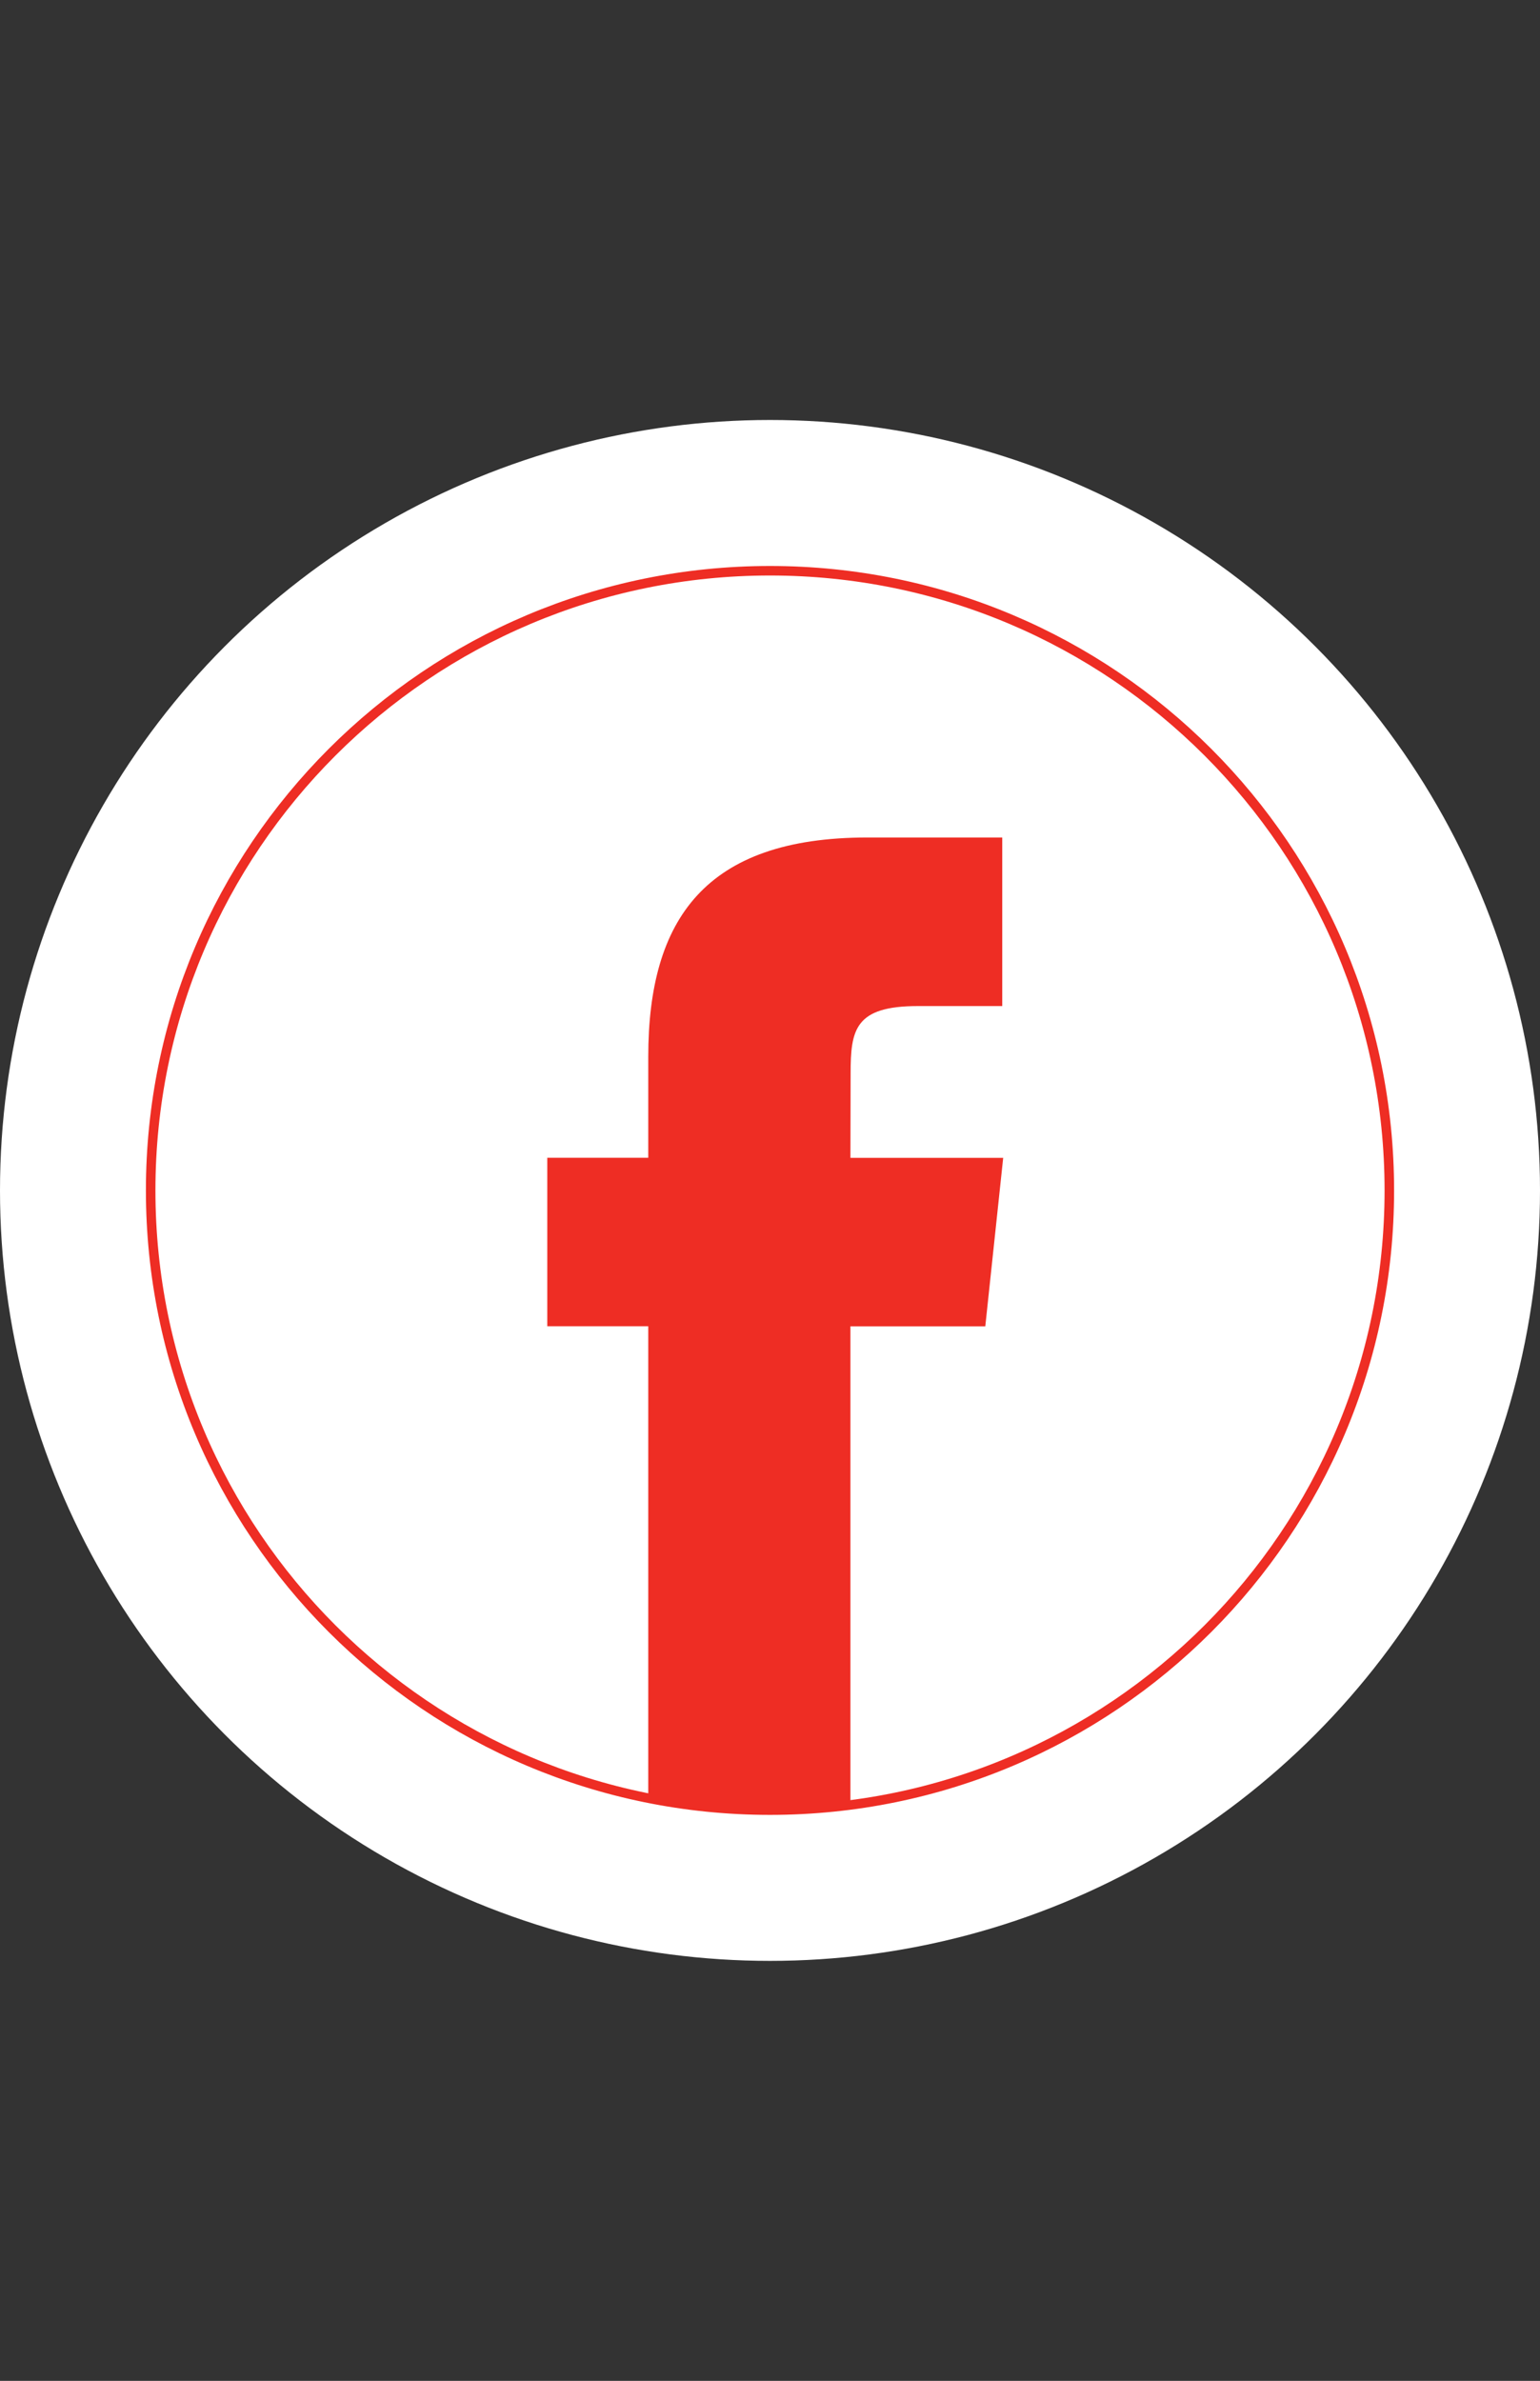
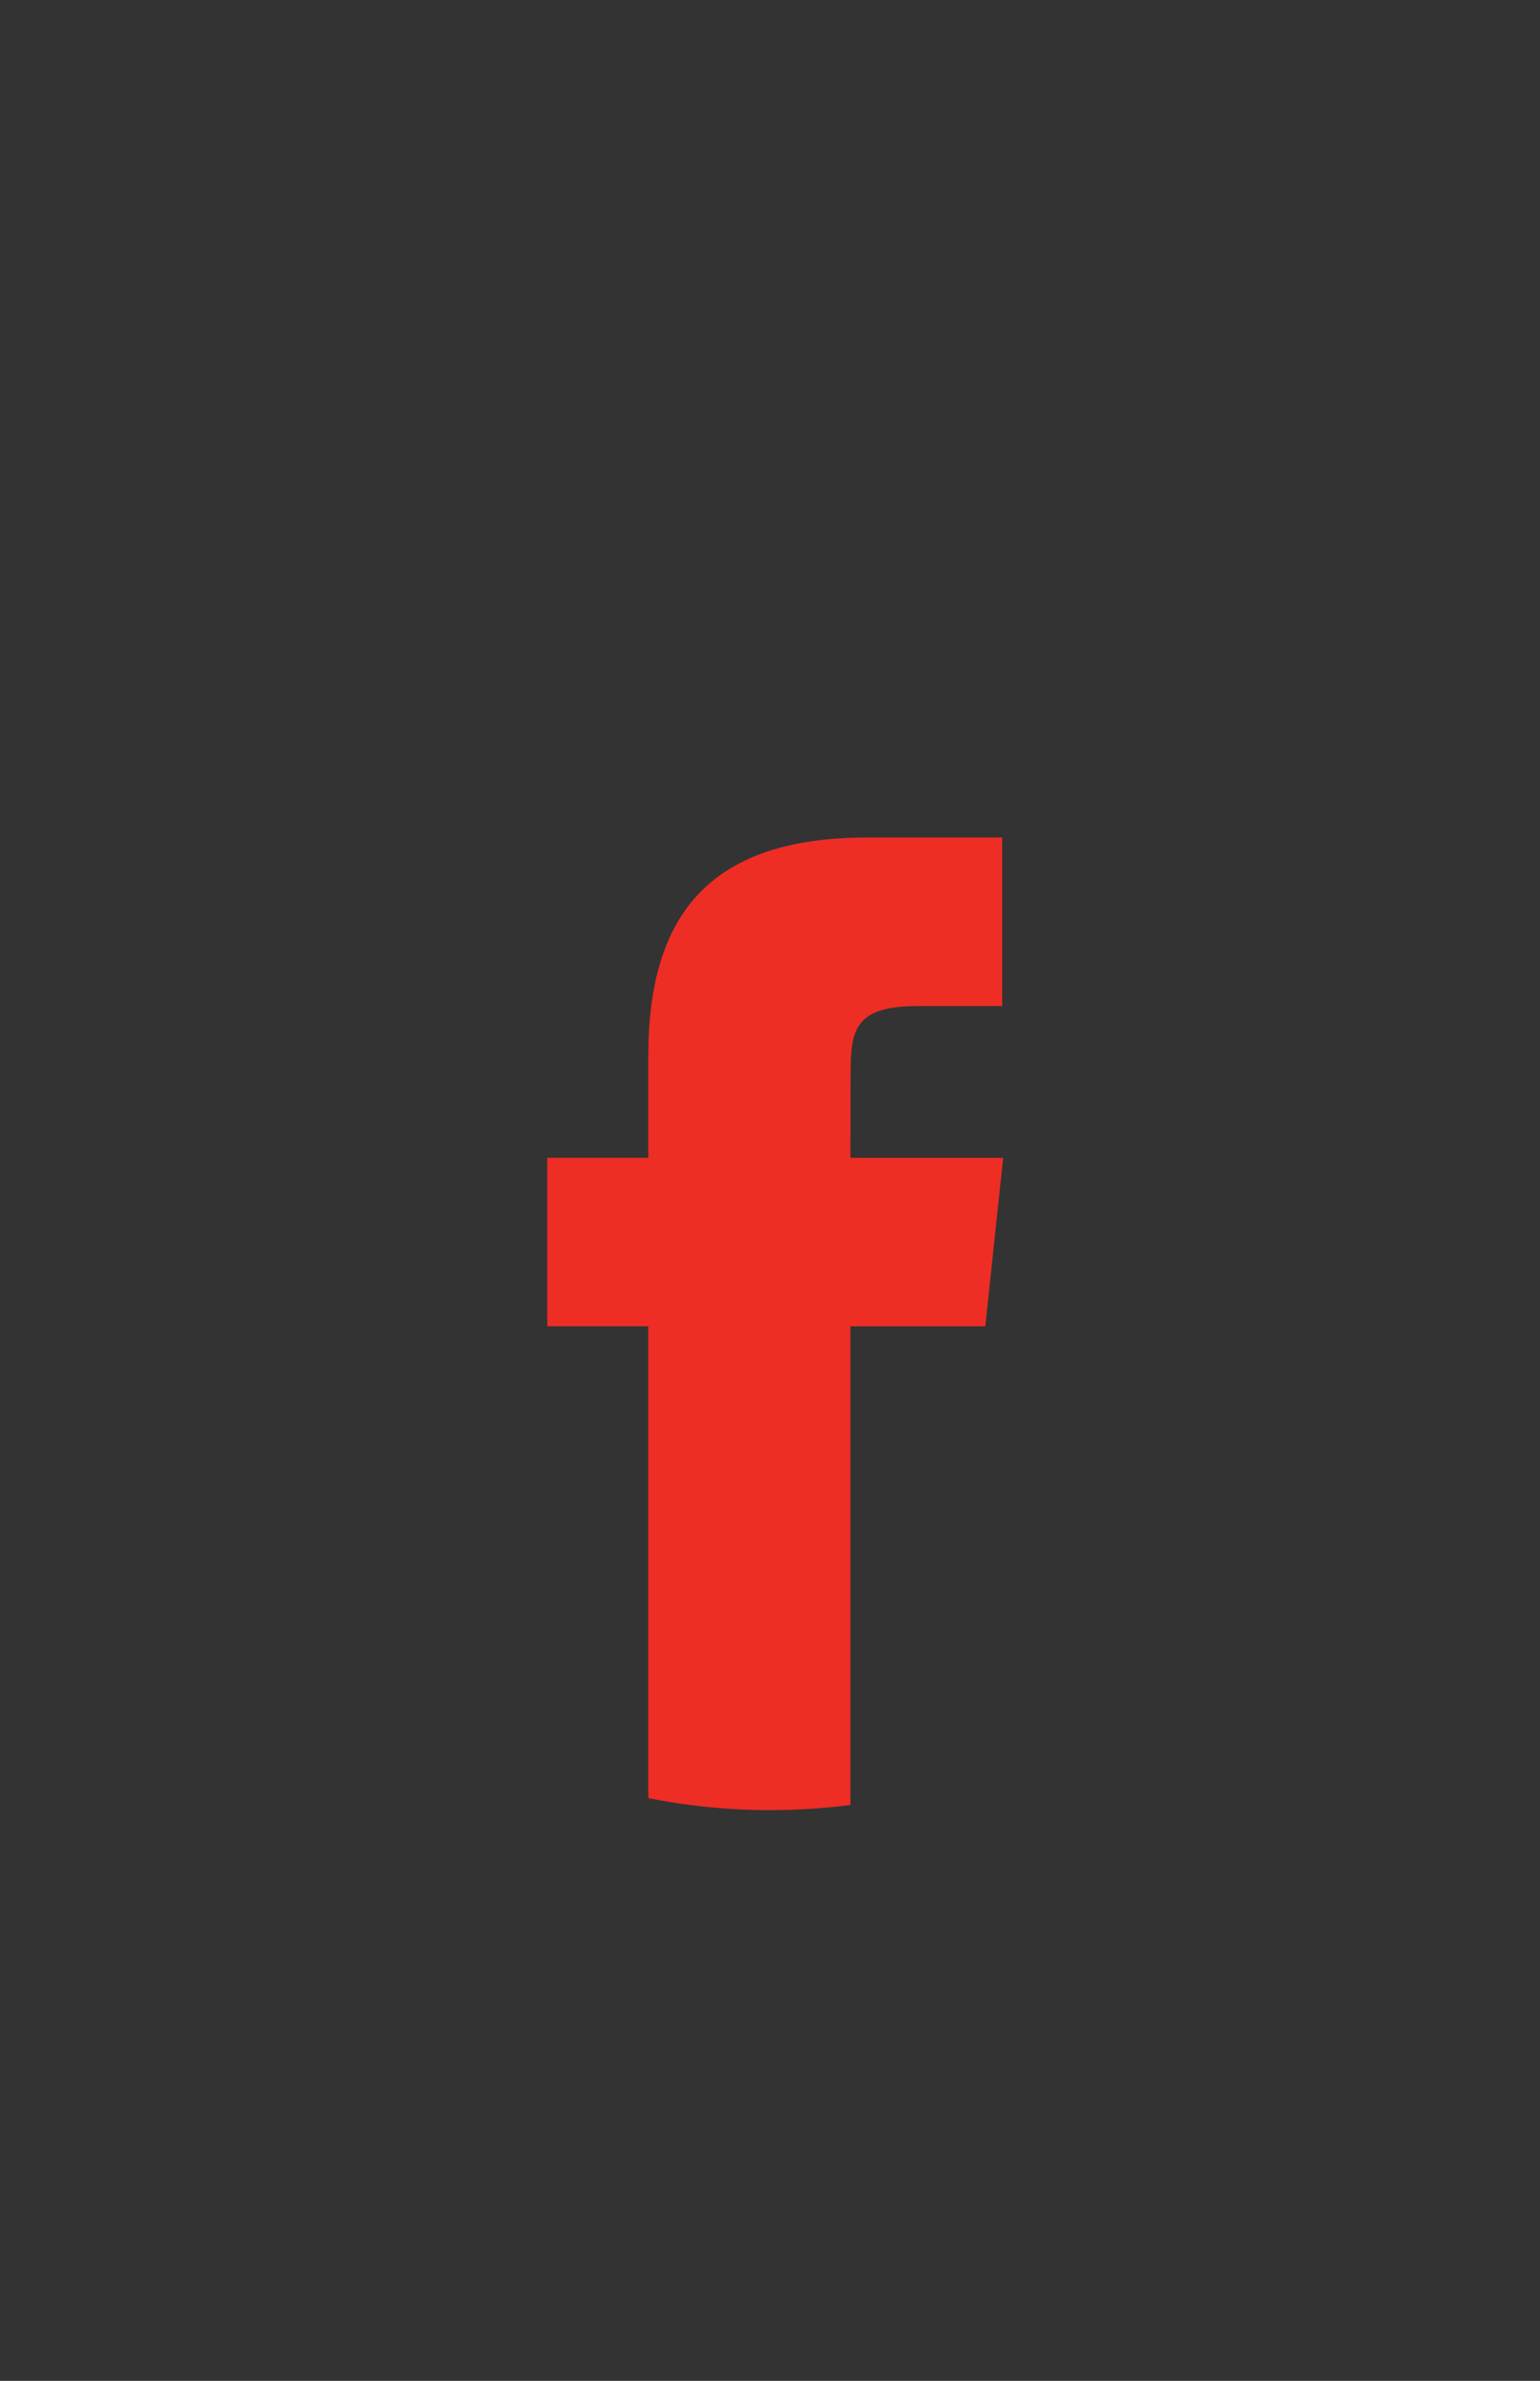
<svg xmlns="http://www.w3.org/2000/svg" version="1.1" id="Calque_1" image-rendering="optimizeQuality" shape-rendering="geometricPrecision" text-rendering="geometricPrecision" x="0px" y="0px" viewBox="0 0 1618 2500" style="enable-background:new 0 0 1618 2500;" xml:space="preserve">
  <rect x="0" y="0" width="1618" height="2500" fill="#333333" stroke="none" />
  <style type="text/css">
	.st0{fill-rule:evenodd;clip-rule:evenodd;fill:#FFFFFF;}
	.st1{fill-rule:evenodd;clip-rule:evenodd;fill:#FFFFFF;stroke:#EE2D24;stroke-width:10;stroke-miterlimit:10;}
	.st2{fill:#EE2D24;}
</style>
-   <circle class="st0" cx="809" cy="1250" r="809" />
-   <path class="st1" d="M809,599.3c359.4,0,650.7,291.3,650.7,650.7s-291.3,650.7-650.7,650.7S158.3,1609.4,158.3,1250  S449.6,599.3,809,599.3z" />
  <path class="st2" d="M893.5,1895.3v-502.6h141.7l18.8-176.9H893.5l0.2-88.5c0-46.1,4.4-70.9,70.7-70.9h88.6v-177H911.3  c-170.2,0-230.2,85.8-230.2,230.1v106.2H575v176.9h106.1v495.5c41.3,8.2,84.1,12.6,127.8,12.6  C837.3,1900.7,865.5,1898.9,893.5,1895.3L893.5,1895.3z" />
</svg>